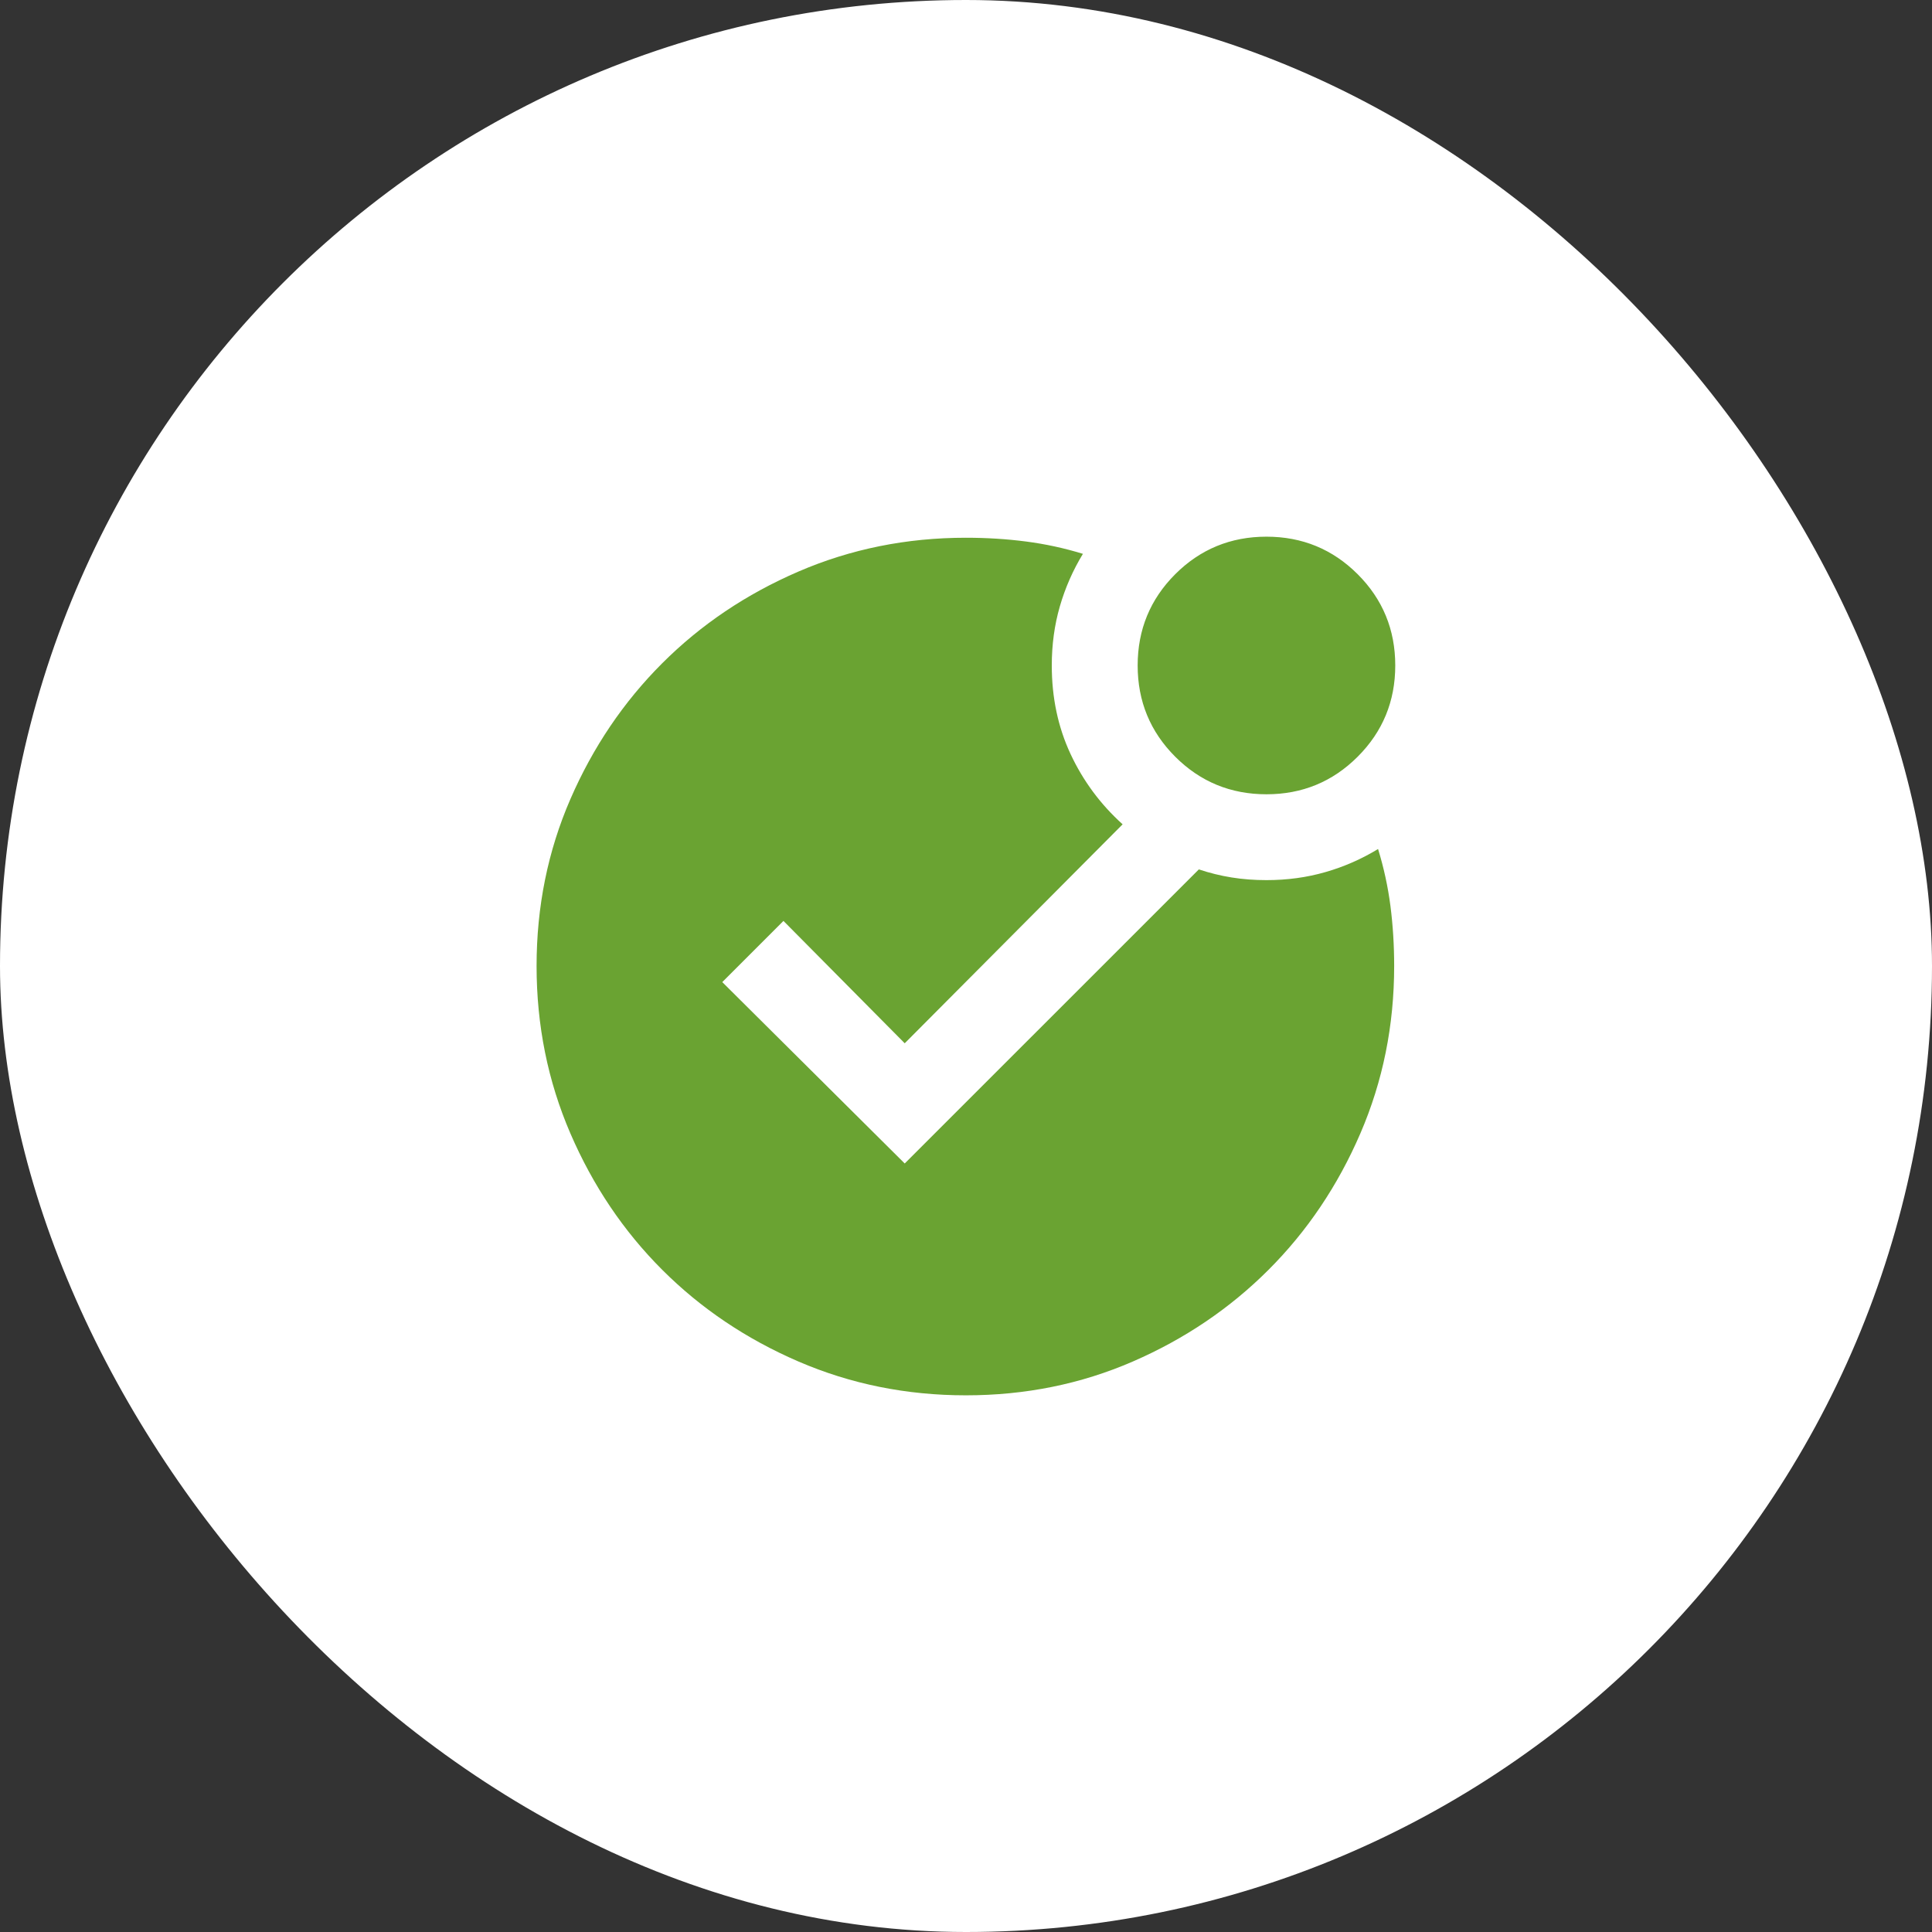
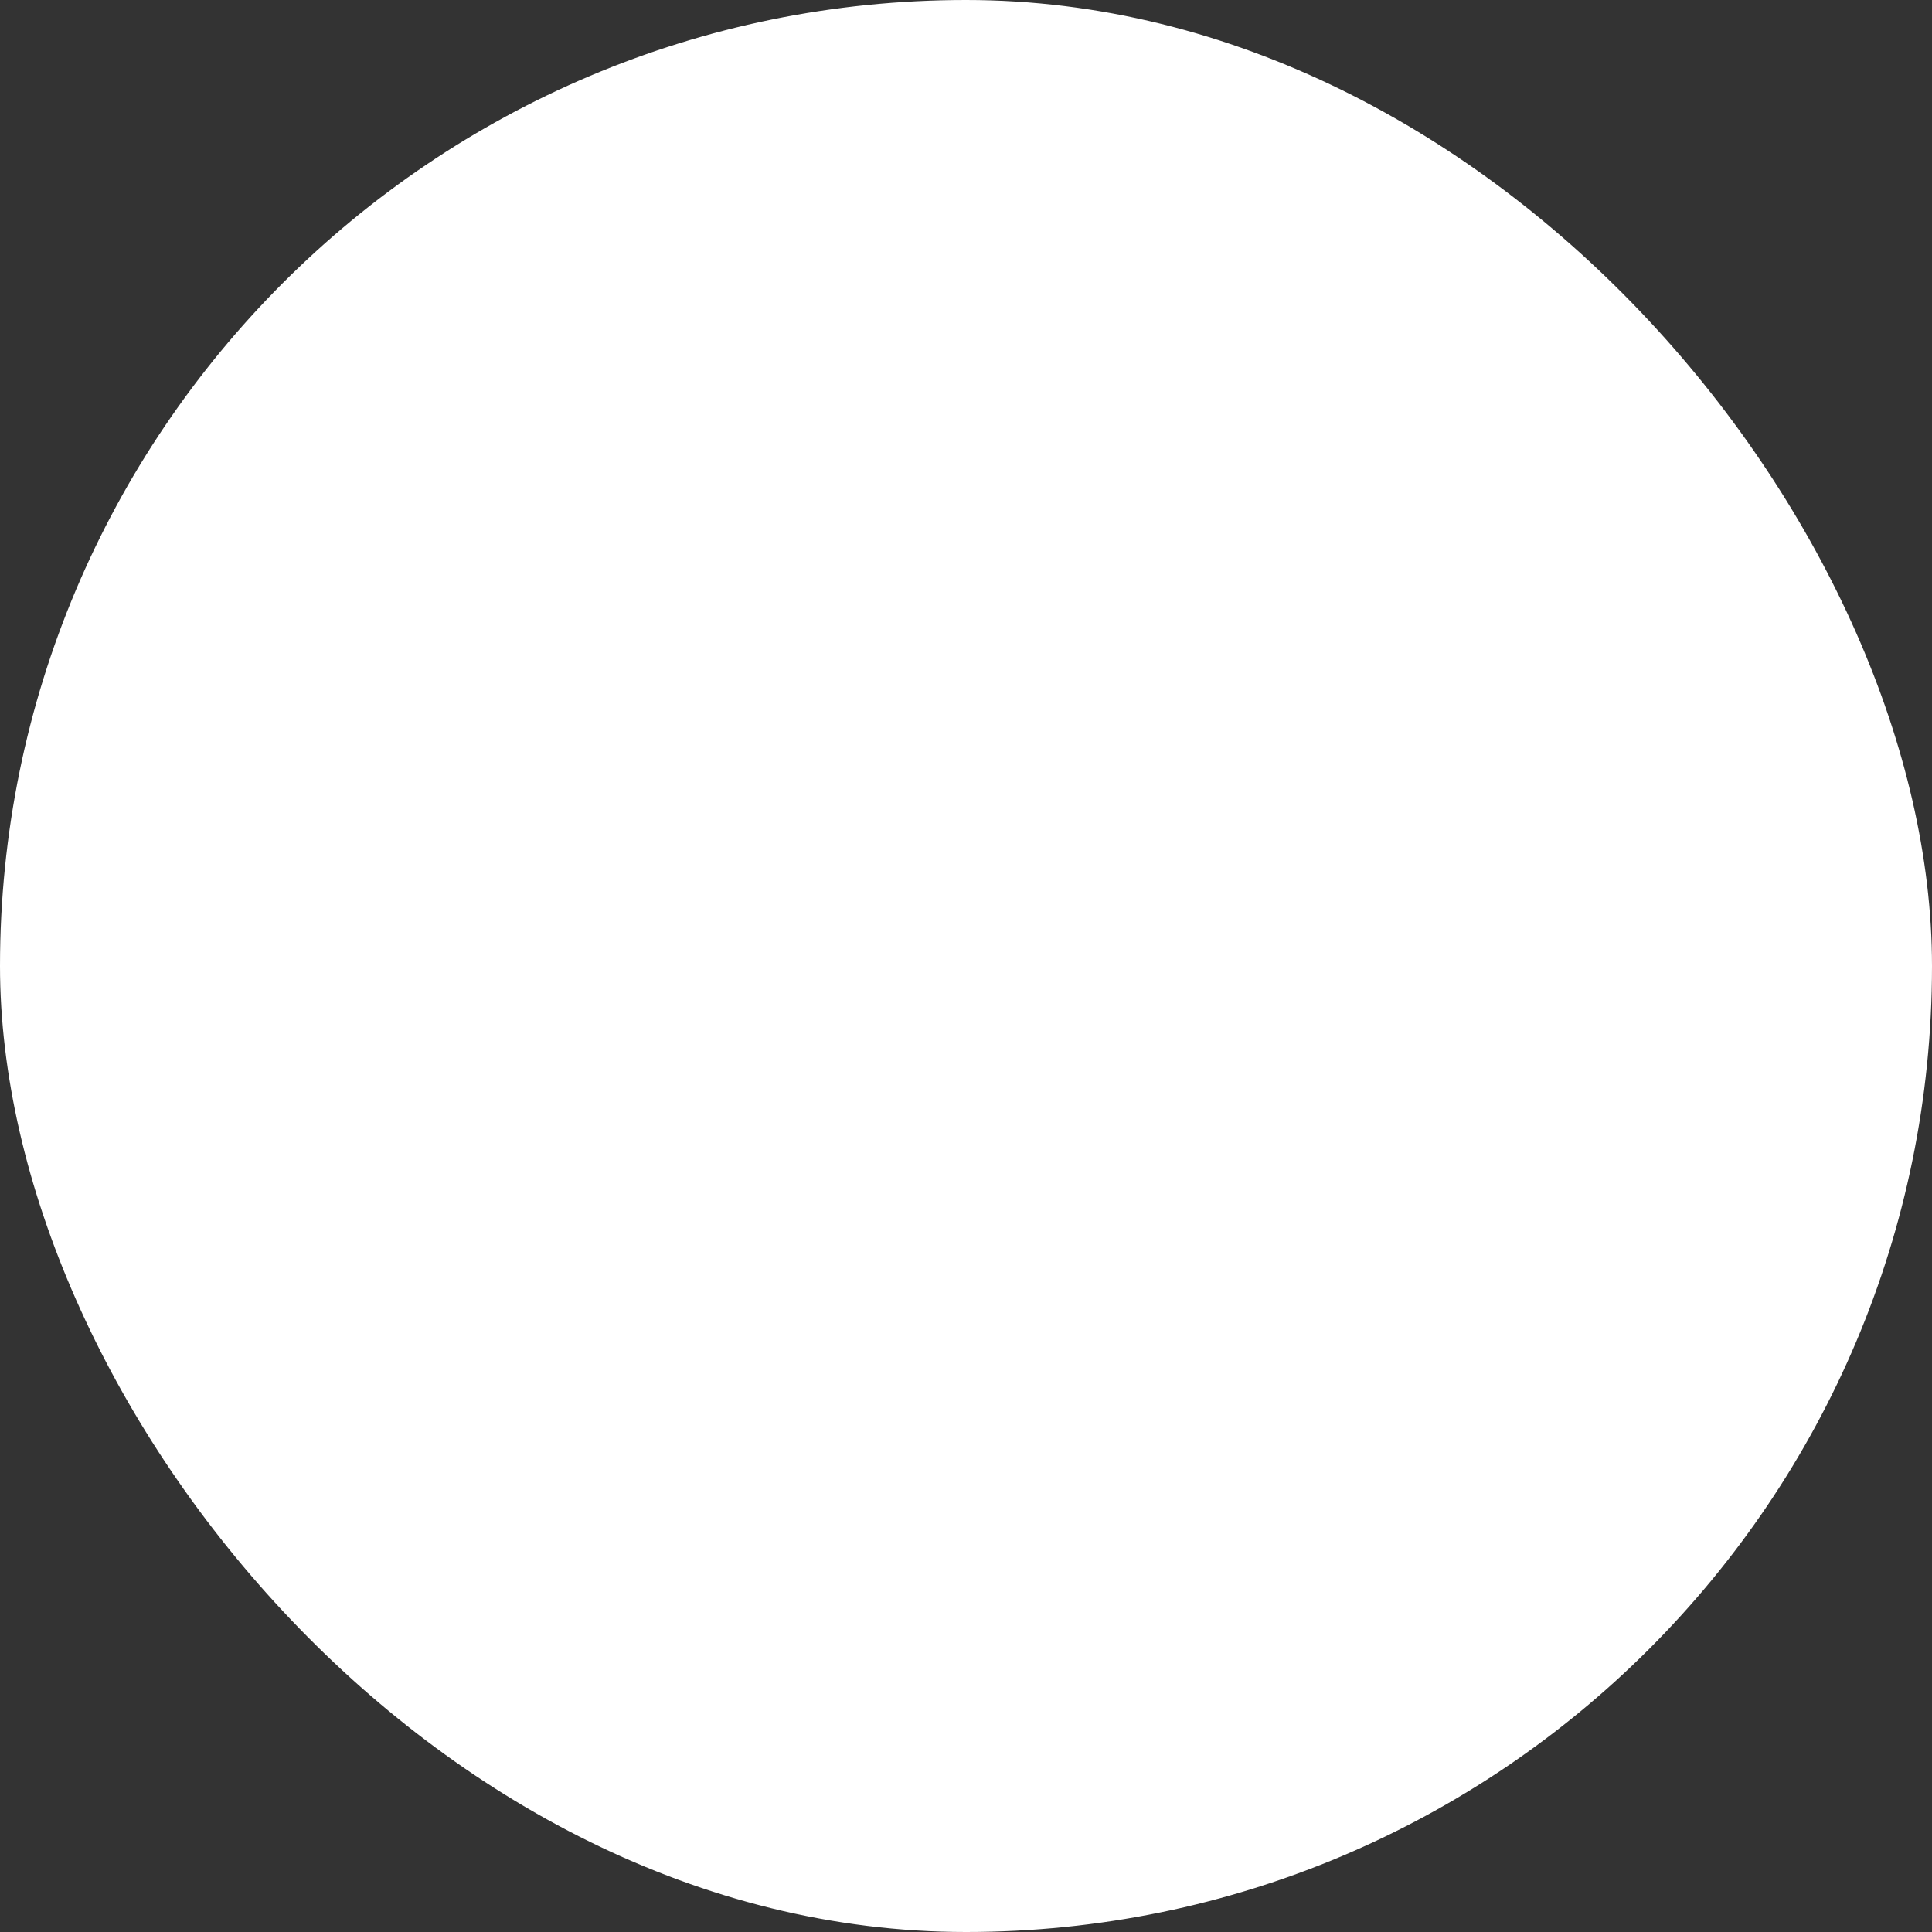
<svg xmlns="http://www.w3.org/2000/svg" width="60" height="60" viewBox="0 0 60 60" fill="none">
  <rect x="0" y="0" width="60" height="60" fill="#333333" stroke="none" />
  <rect width="60" height="60" rx="30" fill="white" />
  <mask id="mask0_658_6960" style="mask-type:alpha" maskUnits="userSpaceOnUse" x="14" y="14" width="32" height="32">
-     <rect x="14" y="14" width="32" height="32" fill="#D9D9D9" />
-   </mask>
+     </mask>
  <g mask="url(#mask0_658_6960)">
-     <path d="M29.997 43.333C28.153 43.333 26.42 42.983 24.797 42.283C23.175 41.583 21.764 40.633 20.564 39.433C19.364 38.233 18.414 36.822 17.714 35.2C17.014 33.578 16.664 31.845 16.664 30C16.664 28.156 17.014 26.428 17.714 24.817C18.414 23.206 19.364 21.8 20.564 20.6C21.764 19.4 23.175 18.45 24.797 17.75C26.42 17.05 28.153 16.7 29.997 16.7C30.642 16.7 31.264 16.739 31.864 16.817C32.464 16.895 33.053 17.022 33.631 17.2C33.32 17.711 33.081 18.256 32.914 18.833C32.747 19.411 32.664 20.022 32.664 20.667C32.664 21.667 32.858 22.583 33.247 23.417C33.636 24.25 34.175 24.978 34.864 25.6L28.097 32.4L24.331 28.6L22.431 30.5L28.097 36.133L37.231 27C37.564 27.111 37.903 27.195 38.247 27.25C38.592 27.306 38.953 27.333 39.331 27.333C39.975 27.333 40.586 27.25 41.164 27.083C41.742 26.917 42.286 26.678 42.797 26.367C42.975 26.945 43.103 27.533 43.181 28.133C43.258 28.733 43.297 29.356 43.297 30C43.297 31.845 42.947 33.578 42.247 35.2C41.547 36.822 40.597 38.233 39.397 39.433C38.197 40.633 36.792 41.583 35.181 42.283C33.57 42.983 31.842 43.333 29.997 43.333ZM39.331 24.667C38.22 24.667 37.275 24.278 36.497 23.5C35.72 22.722 35.331 21.778 35.331 20.667C35.331 19.556 35.72 18.611 36.497 17.833C37.275 17.056 38.22 16.667 39.331 16.667C40.442 16.667 41.386 17.056 42.164 17.833C42.942 18.611 43.331 19.556 43.331 20.667C43.331 21.778 42.942 22.722 42.164 23.5C41.386 24.278 40.442 24.667 39.331 24.667Z" fill="#6AA332" />
+     <path d="M29.997 43.333C28.153 43.333 26.42 42.983 24.797 42.283C23.175 41.583 21.764 40.633 20.564 39.433C19.364 38.233 18.414 36.822 17.714 35.2C17.014 33.578 16.664 31.845 16.664 30C16.664 28.156 17.014 26.428 17.714 24.817C18.414 23.206 19.364 21.8 20.564 20.6C21.764 19.4 23.175 18.45 24.797 17.75C26.42 17.05 28.153 16.7 29.997 16.7C32.464 16.895 33.053 17.022 33.631 17.2C33.32 17.711 33.081 18.256 32.914 18.833C32.747 19.411 32.664 20.022 32.664 20.667C32.664 21.667 32.858 22.583 33.247 23.417C33.636 24.25 34.175 24.978 34.864 25.6L28.097 32.4L24.331 28.6L22.431 30.5L28.097 36.133L37.231 27C37.564 27.111 37.903 27.195 38.247 27.25C38.592 27.306 38.953 27.333 39.331 27.333C39.975 27.333 40.586 27.25 41.164 27.083C41.742 26.917 42.286 26.678 42.797 26.367C42.975 26.945 43.103 27.533 43.181 28.133C43.258 28.733 43.297 29.356 43.297 30C43.297 31.845 42.947 33.578 42.247 35.2C41.547 36.822 40.597 38.233 39.397 39.433C38.197 40.633 36.792 41.583 35.181 42.283C33.57 42.983 31.842 43.333 29.997 43.333ZM39.331 24.667C38.22 24.667 37.275 24.278 36.497 23.5C35.72 22.722 35.331 21.778 35.331 20.667C35.331 19.556 35.72 18.611 36.497 17.833C37.275 17.056 38.22 16.667 39.331 16.667C40.442 16.667 41.386 17.056 42.164 17.833C42.942 18.611 43.331 19.556 43.331 20.667C43.331 21.778 42.942 22.722 42.164 23.5C41.386 24.278 40.442 24.667 39.331 24.667Z" fill="#6AA332" />
  </g>
</svg>